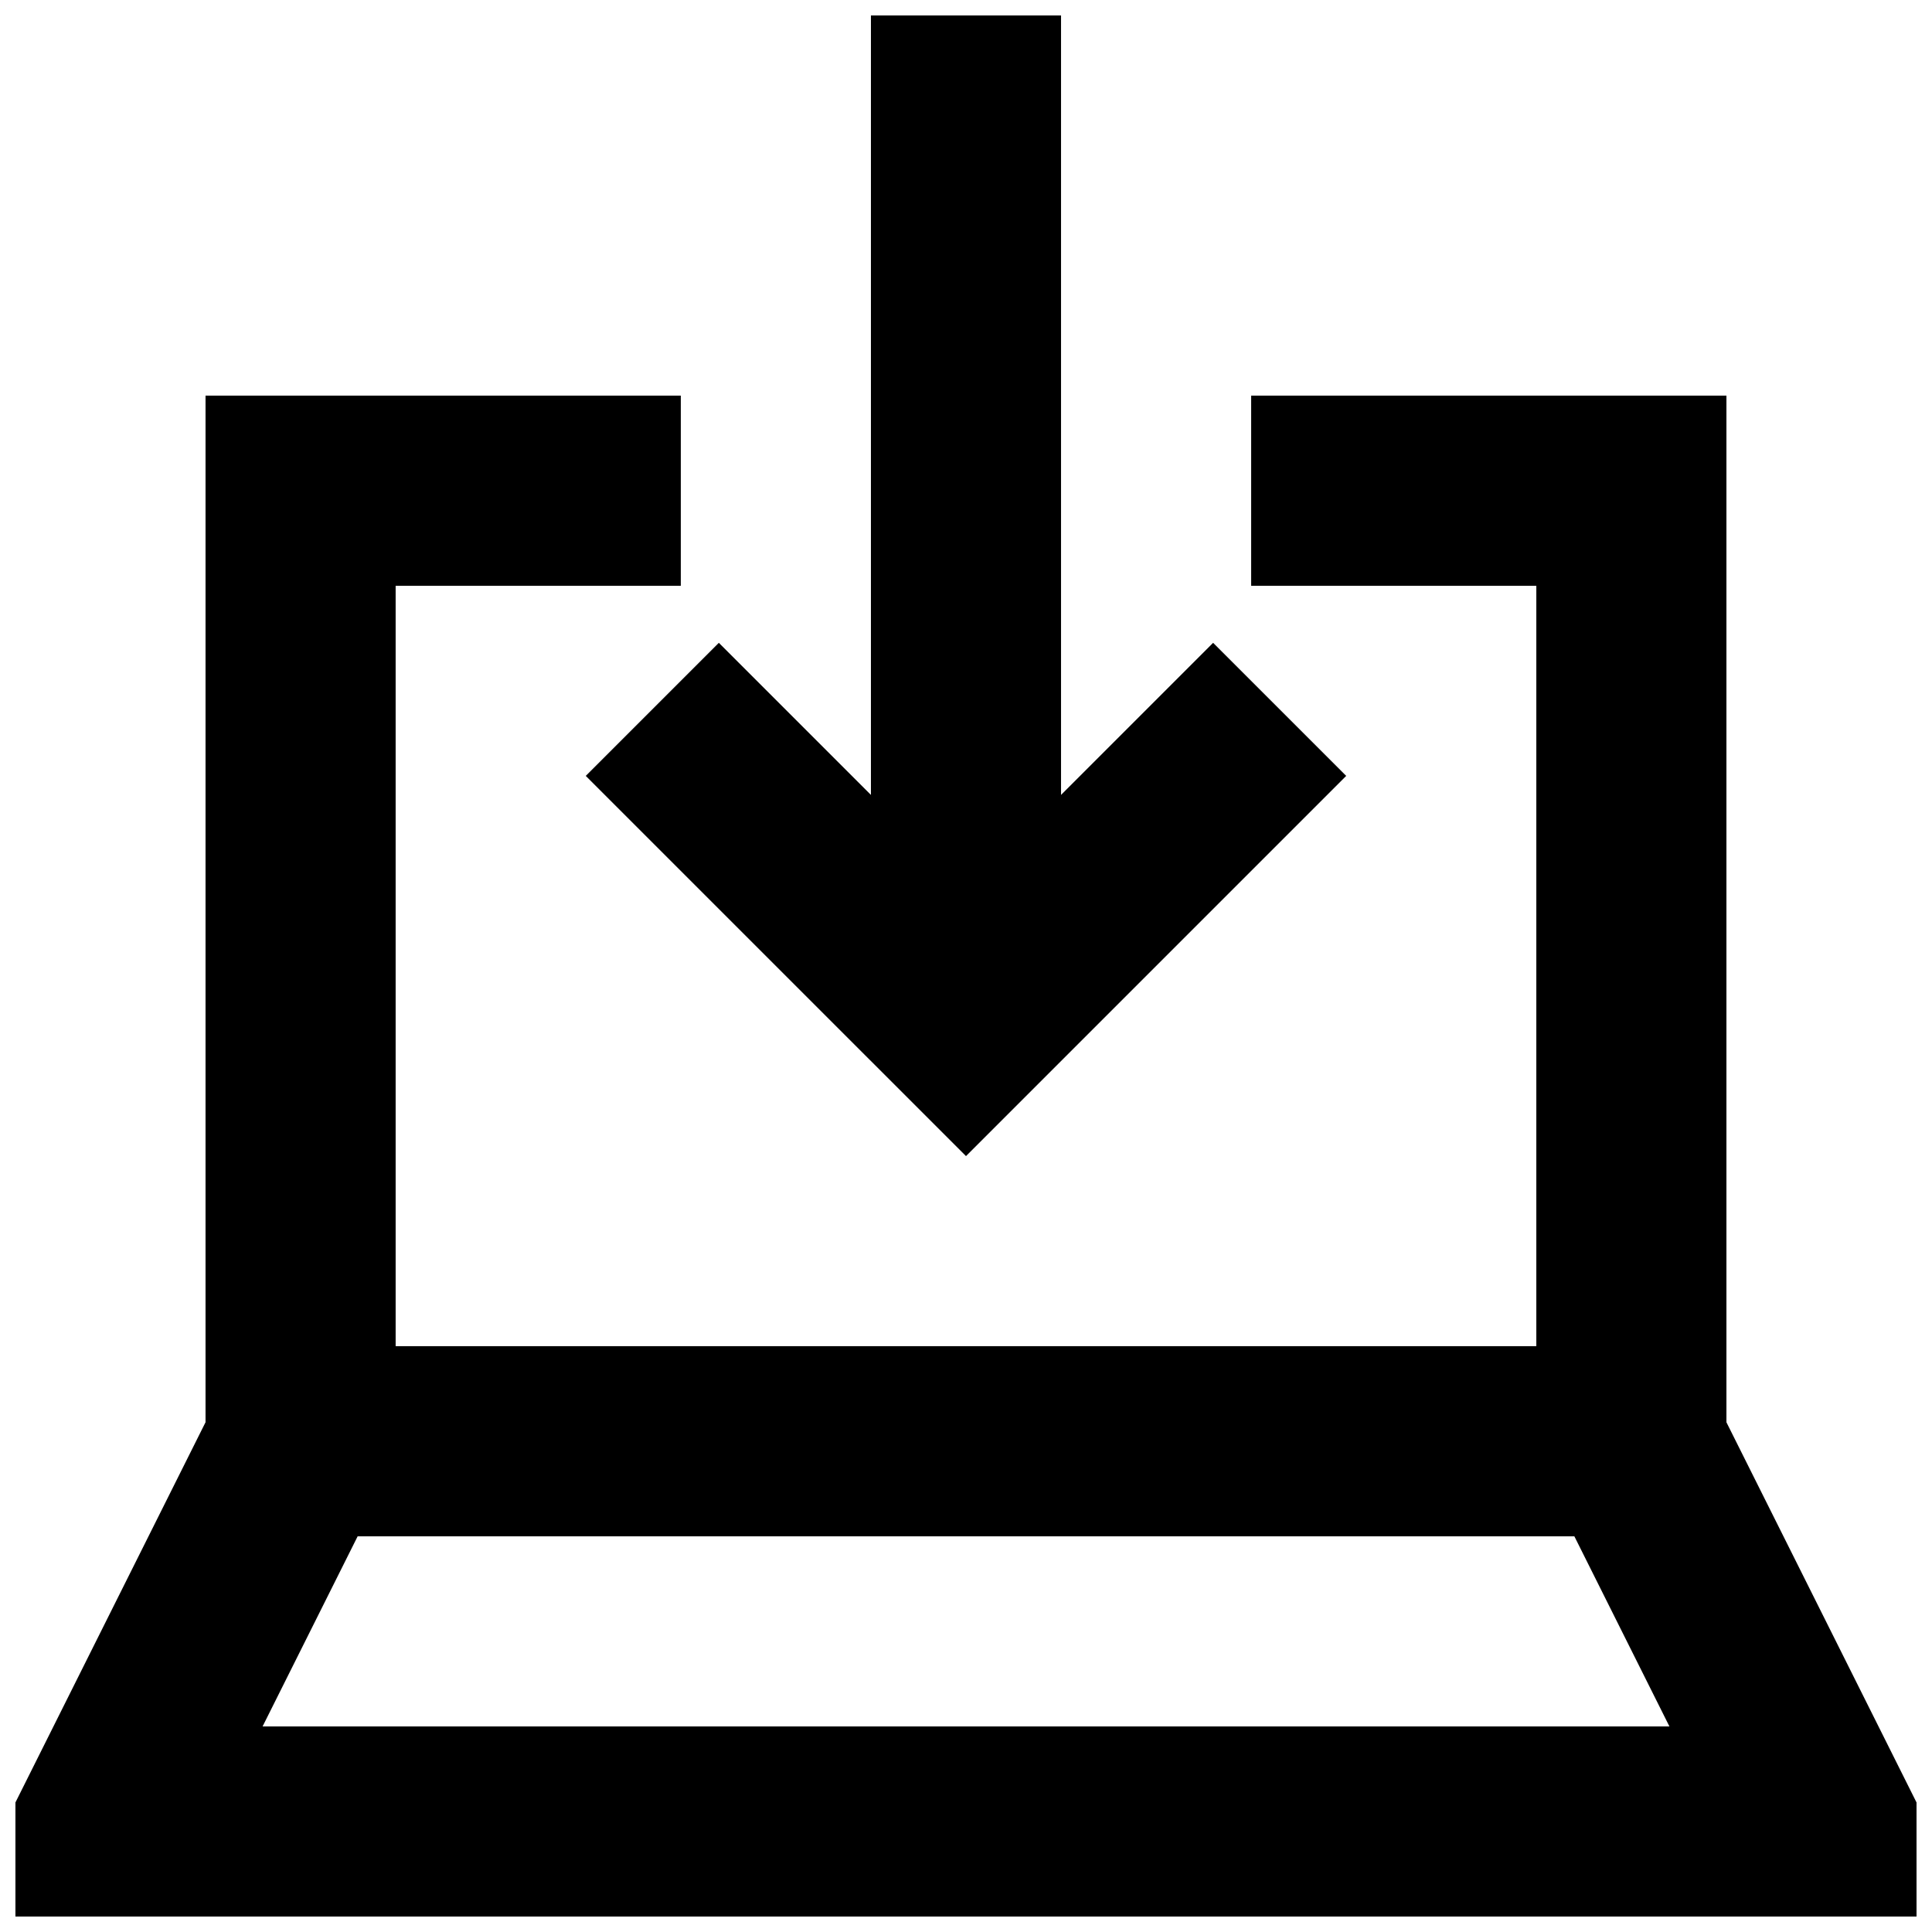
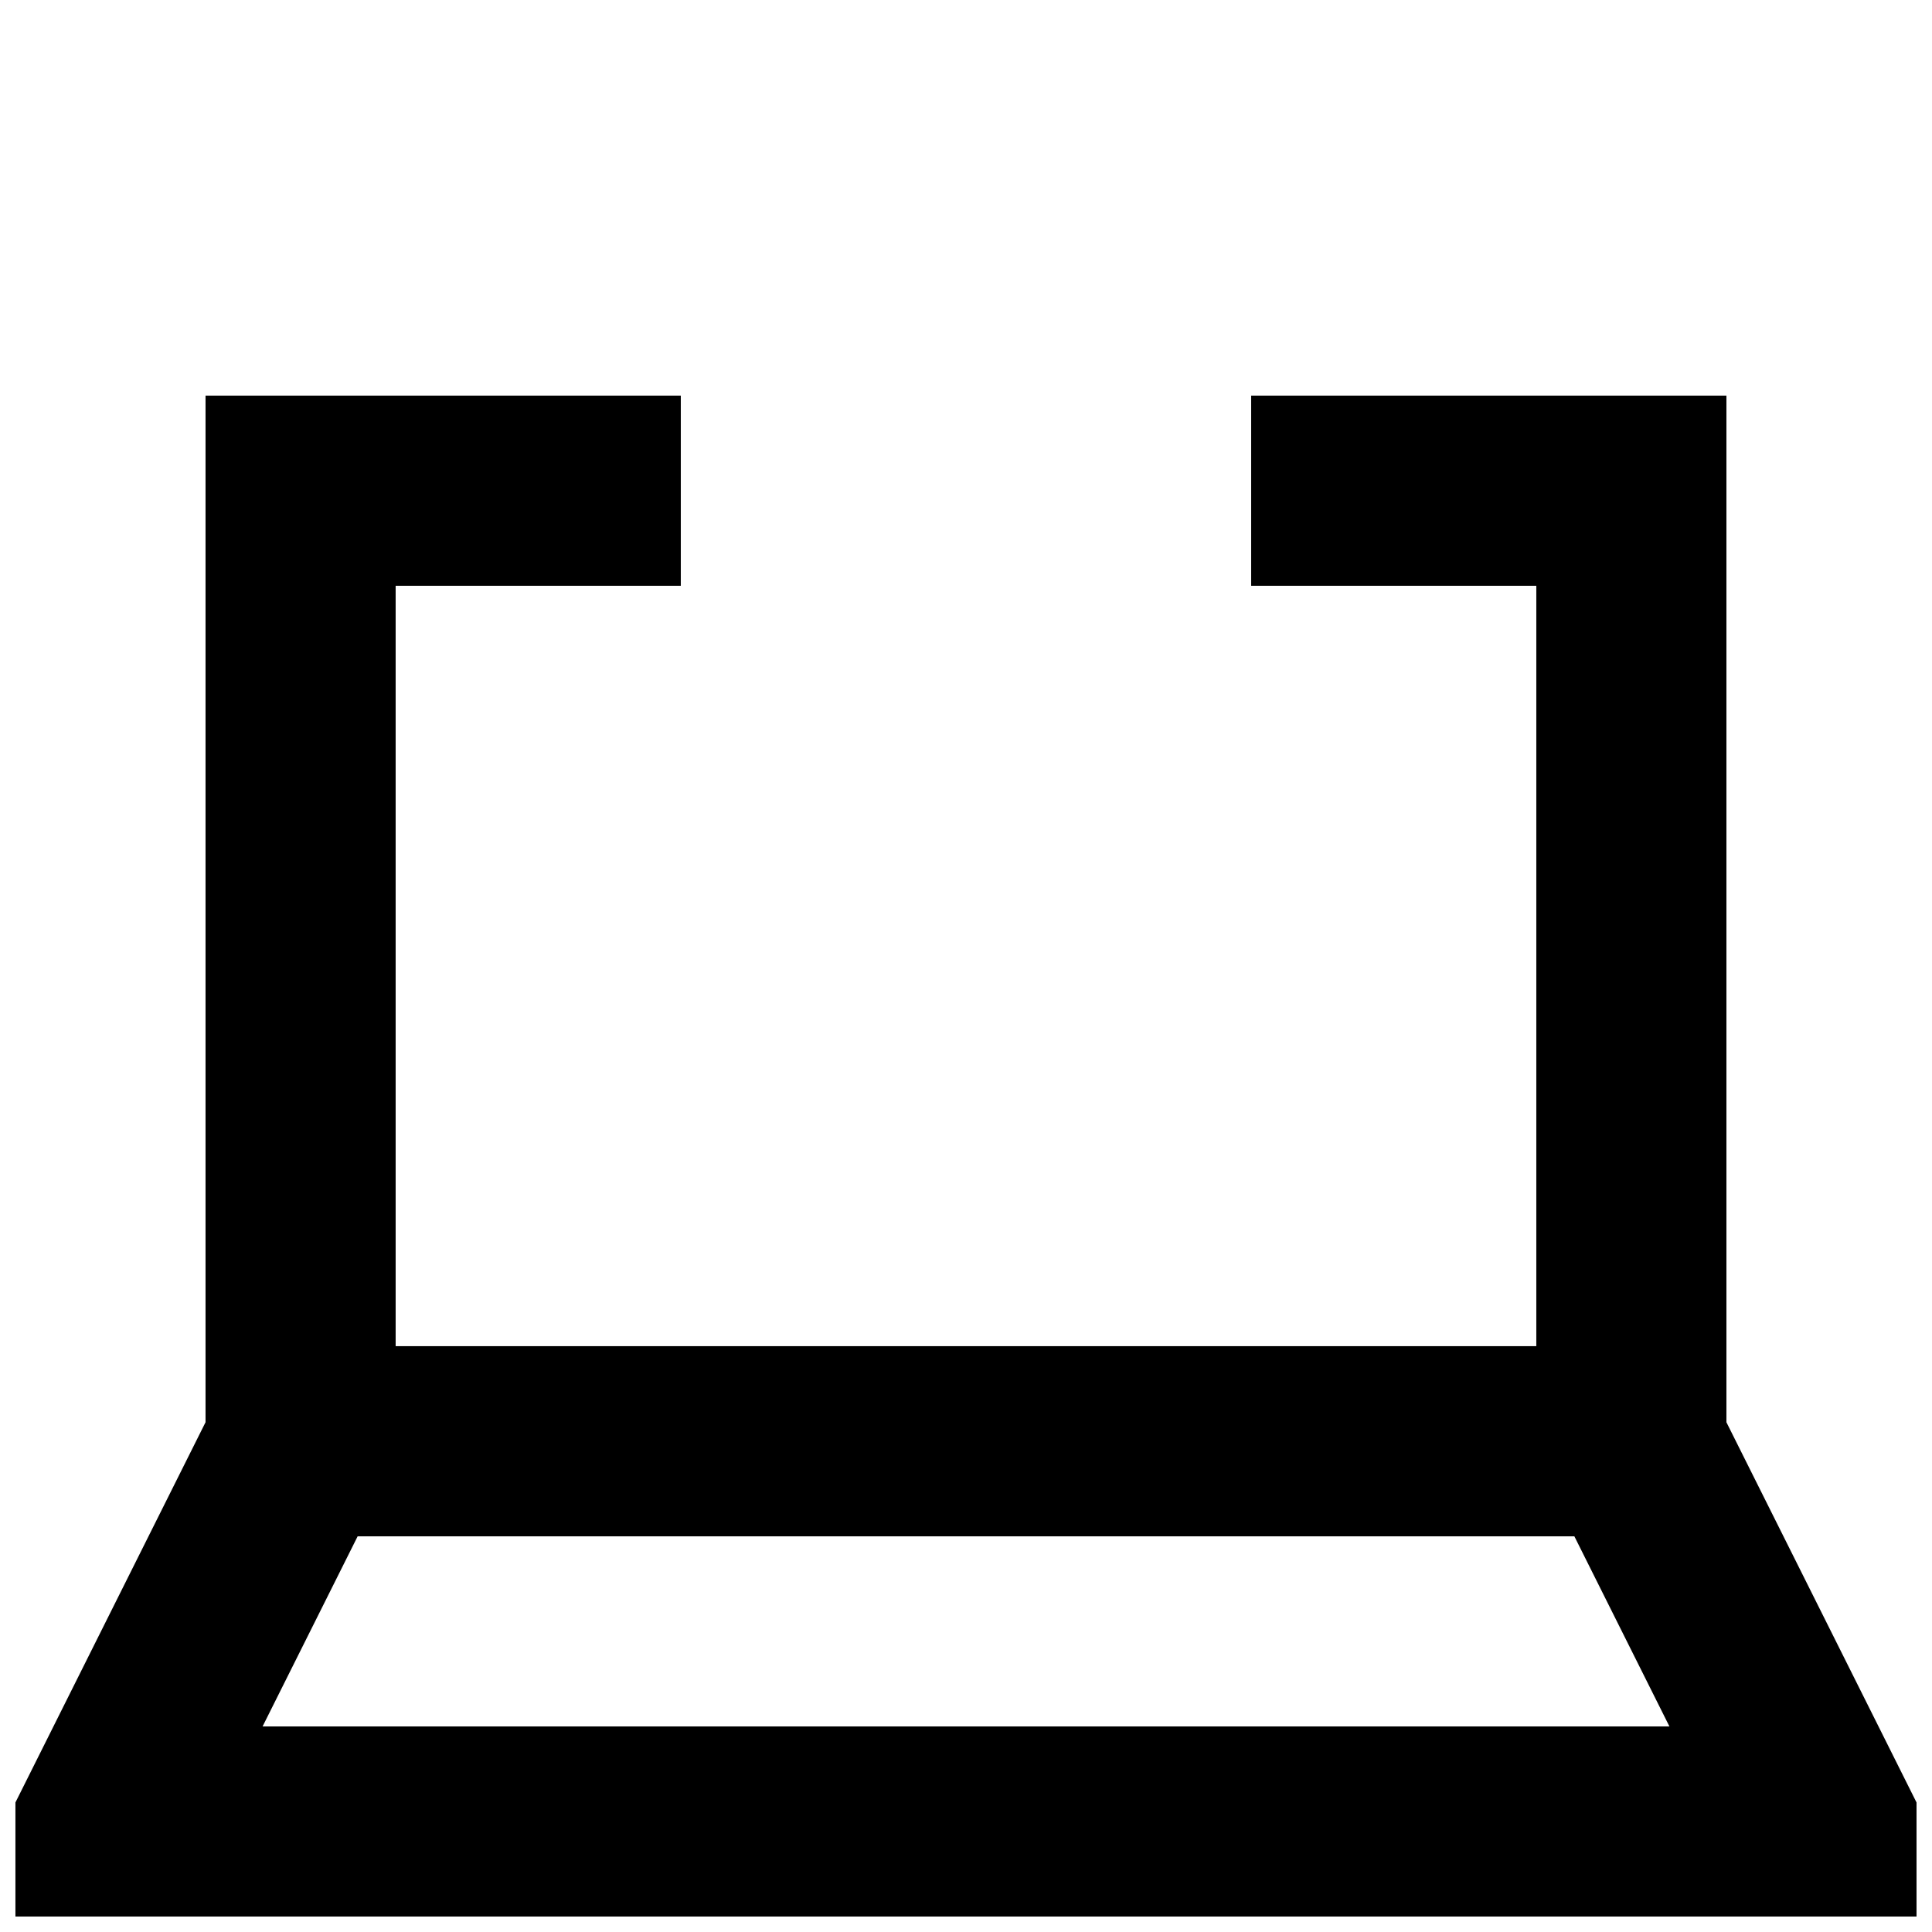
<svg xmlns="http://www.w3.org/2000/svg" width="800px" height="800px" version="1.1" viewBox="144 144 512 512">
  <defs>
    <clipPath id="b">
      <path d="m299 148.09h202v302.91h-202z" />
    </clipPath>
    <clipPath id="a">
      <path d="m148.09 248h503.81v403.9h-503.81z" />
    </clipPath>
  </defs>
  <g>
    <g clip-path="url(#b)">
-       <path d="m400 450.38 100.76-100.76-35.27-35.266-40.305 40.305v-206.56h-50.379v206.56l-40.305-40.305-35.266 35.266z" />
-     </g>
+       </g>
    <g clip-path="url(#a)">
      <path d="m601.52 520.91v-272.06h-125.95v50.383h75.57v201.52h-302.29v-201.52h75.57v-50.383h-125.95v272.06l-65.496 130.99h534.04zm-387.93 80.609 25.191-50.383h322.44l25.191 50.383z" />
    </g>
  </g>
</svg>